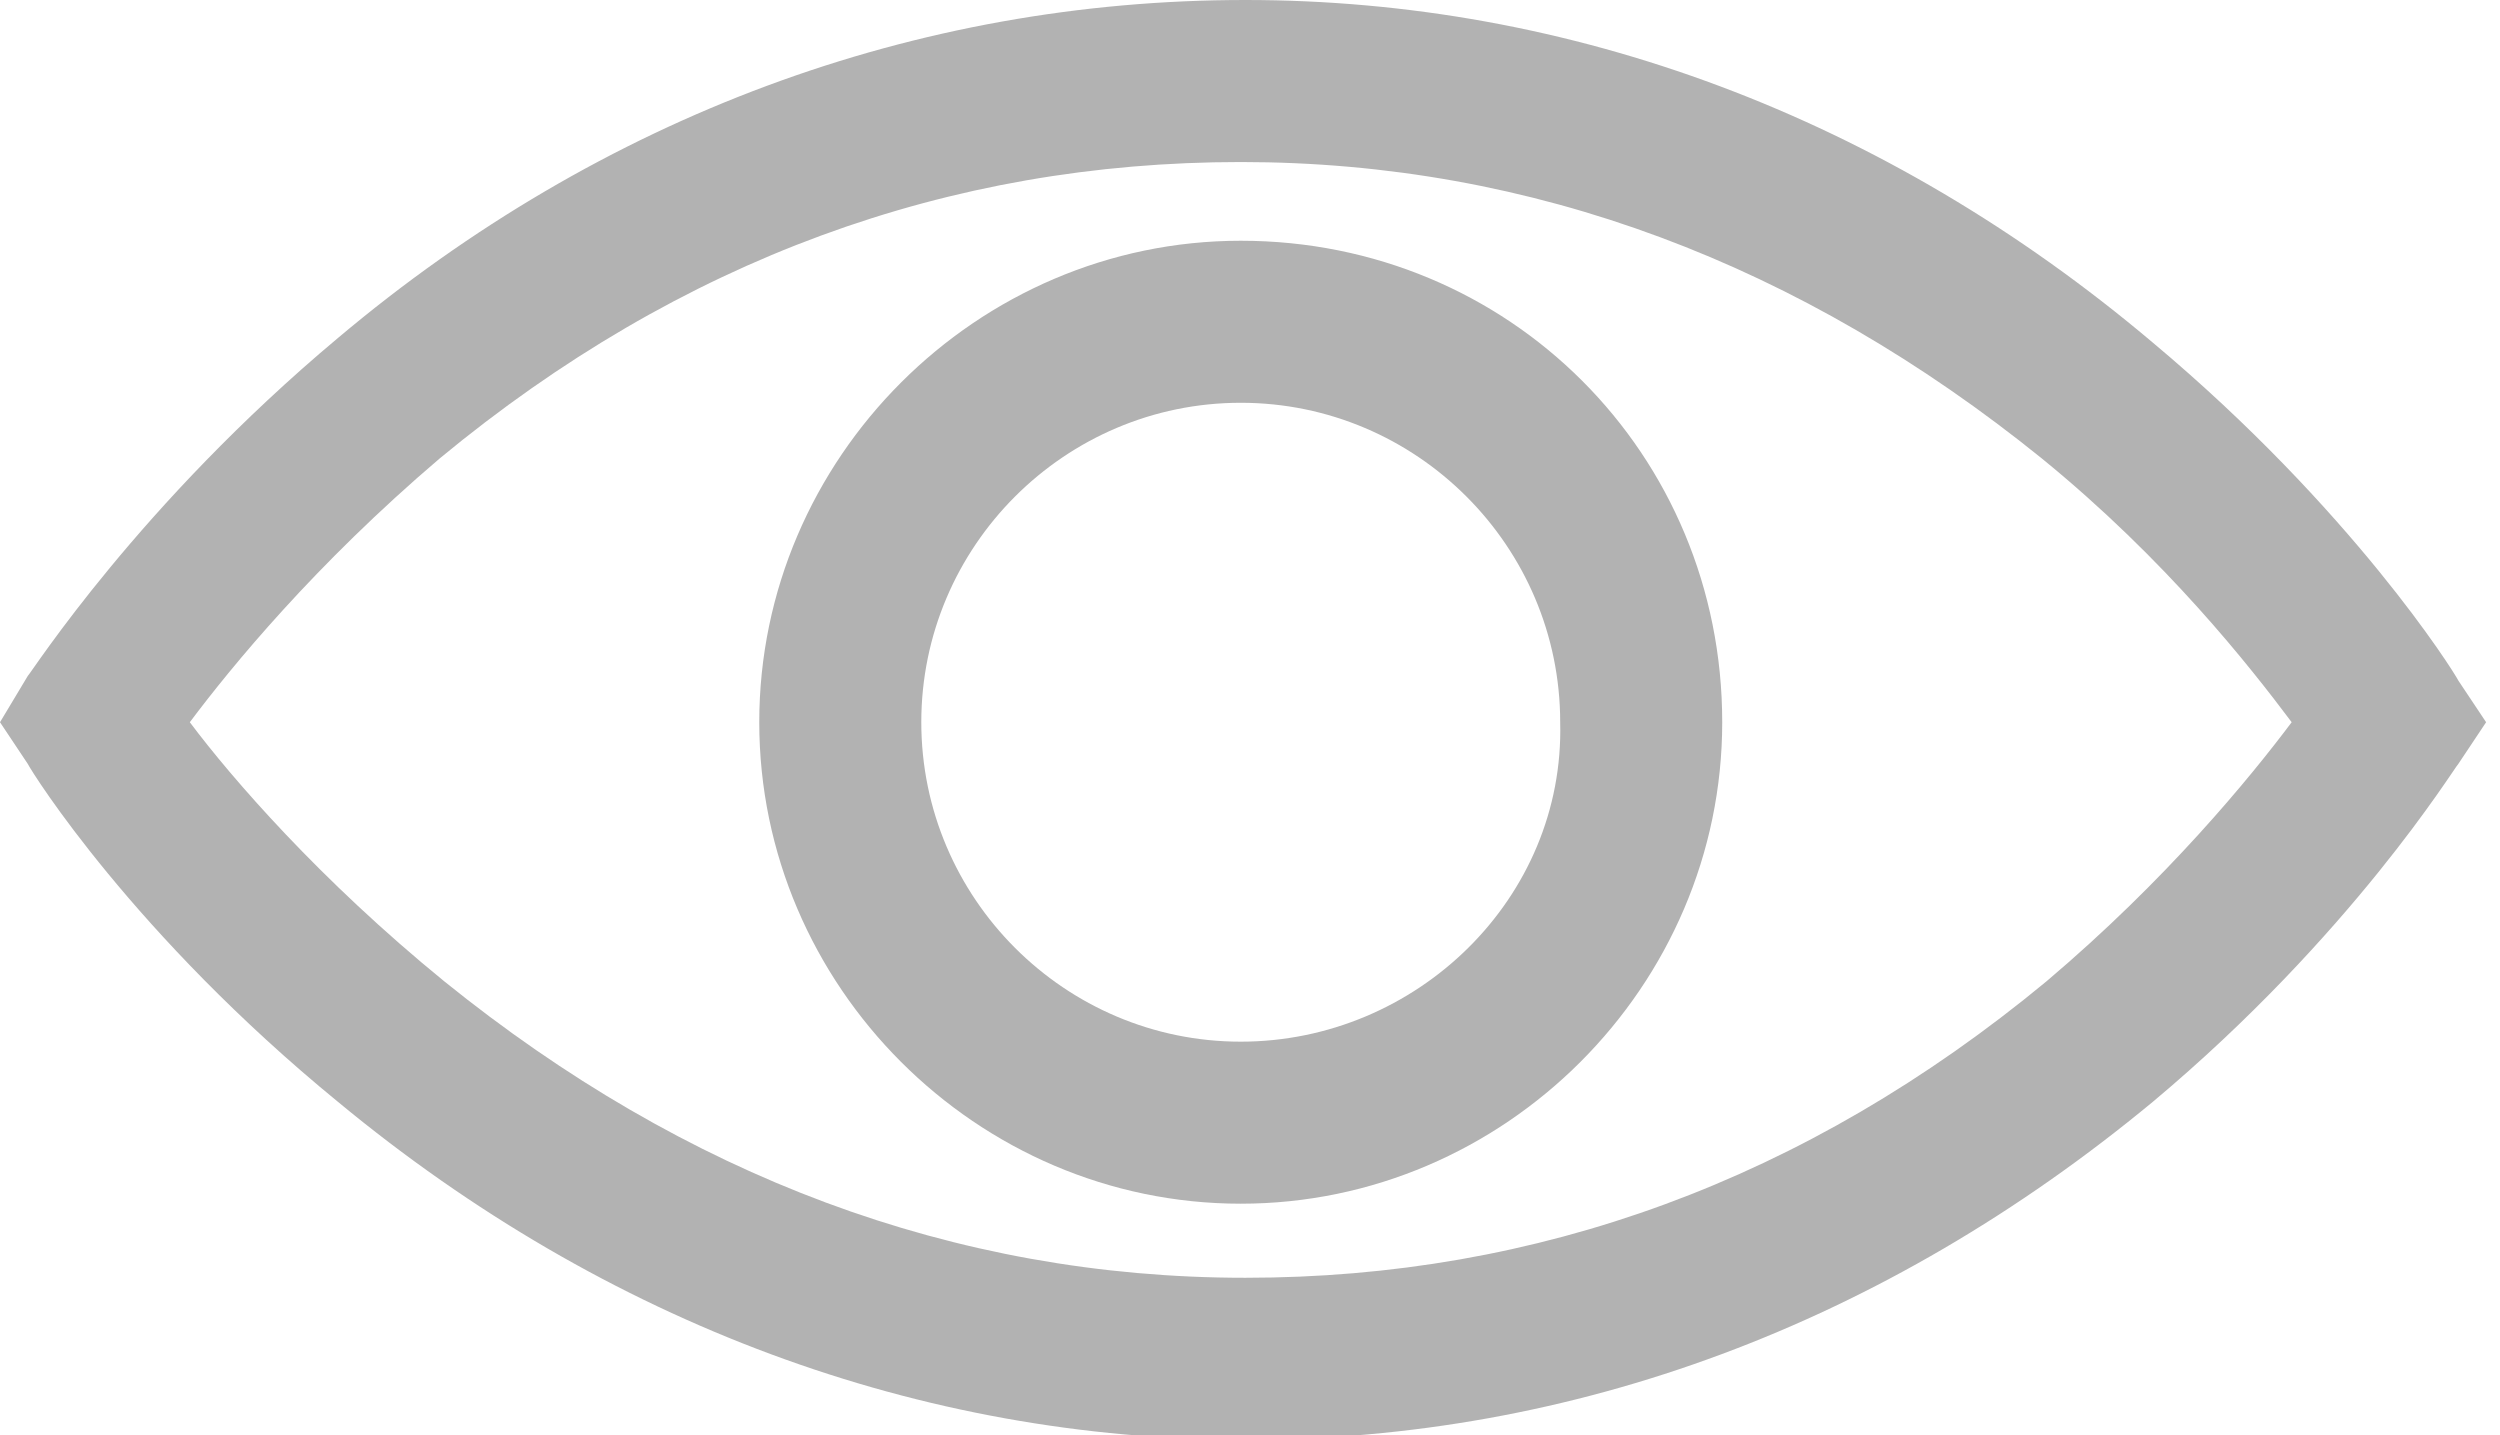
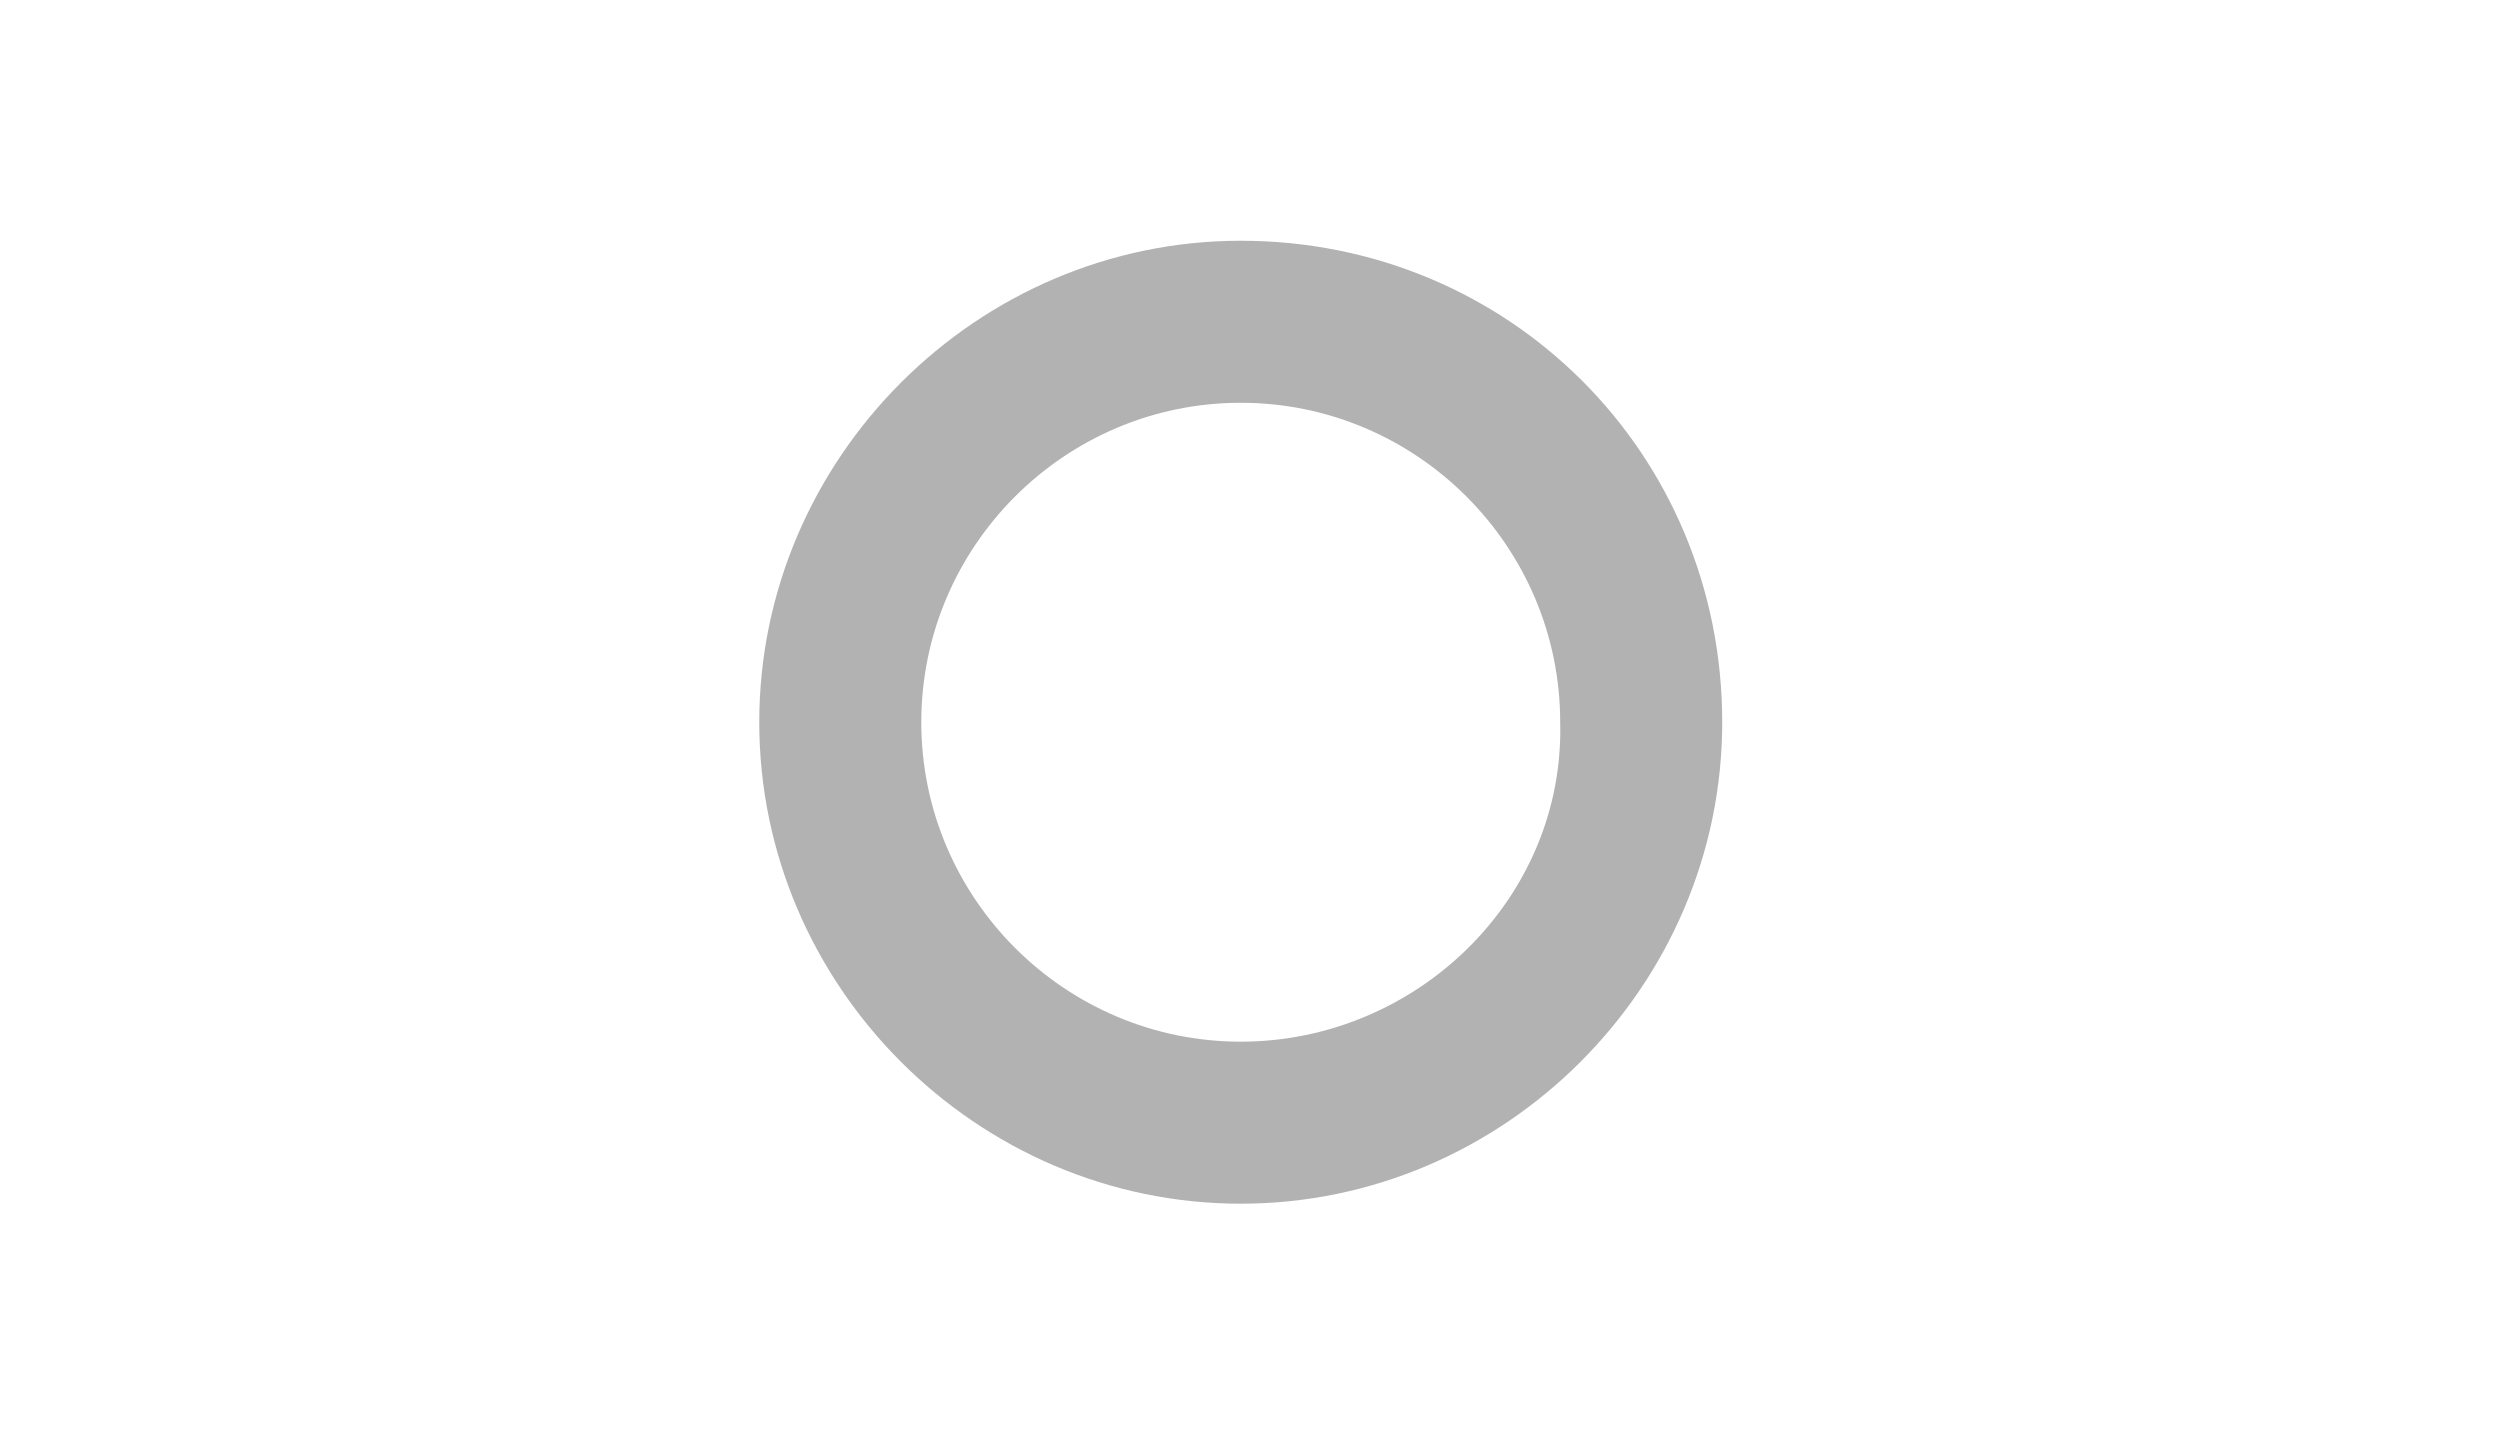
<svg xmlns="http://www.w3.org/2000/svg" version="1.1" id="Layer_1" x="0px" y="0px" viewBox="0 0 54 31" style="enable-background:new 0 0 54 31;" xml:space="preserve">
  <style type="text/css">
	.st0{fill:#B2B2B2;}
	.st1{fill:#00A89C;}
</style>
  <g>
-     <path class="st0" d="M53.1,16.5l0.6-0.9l-0.6-0.9c-0.1-0.2-2.3-3.7-6.6-7.3C40.7,2.5,33.9,0,26.9,0C19.8,0,13,2.5,7.3,7.3   c-4.3,3.6-6.6,7.2-6.7,7.3L0,15.6l0.6,0.9c0.1,0.2,2.3,3.7,6.7,7.3c5.8,4.8,12.6,7.3,19.6,7.3c7.1,0,13.8-2.5,19.6-7.3   C50.8,20.2,53,16.6,53.1,16.5L53.1,16.5z M44.2,21.2c-5.2,4.3-11,6.4-17.3,6.4c-6.3,0-12.1-2.2-17.3-6.4C6.9,19,5,16.8,4.1,15.6   c0.9-1.2,2.7-3.4,5.4-5.7c5.2-4.3,11-6.4,17.3-6.4c6.3,0,12.1,2.2,17.3,6.4c2.7,2.2,4.5,4.5,5.4,5.7C48.6,16.8,46.8,19,44.2,21.2   L44.2,21.2z M44.2,21.2" />
    <path class="st0" d="M26.8,5.2c-5.7,0-10.4,4.7-10.4,10.4c0,5.7,4.7,10.4,10.4,10.4c5.7,0,10.4-4.7,10.4-10.4   C37.2,9.8,32.6,5.2,26.8,5.2L26.8,5.2z M26.8,22.5c-3.8,0-6.9-3.1-6.9-6.9c0-3.8,3.1-6.9,6.9-6.9c3.8,0,6.9,3.1,6.9,6.9   C33.8,19.4,30.6,22.5,26.8,22.5L26.8,22.5z M26.8,22.5" />
  </g>
  <g>
    <path class="st1" d="M-61.7,136.3l0.6-0.9l-0.6-0.9c-0.1-0.2-2.3-3.7-6.6-7.3c-5.7-4.8-12.5-7.3-19.6-7.3c-7.1,0-13.8,2.5-19.6,7.3   c-4.3,3.6-6.6,7.2-6.7,7.3l-0.6,0.9l0.6,0.9c0.1,0.2,2.3,3.7,6.7,7.3c5.8,4.8,12.6,7.3,19.6,7.3c7.1,0,13.8-2.5,19.6-7.3   C-64.1,140.1-61.8,136.5-61.7,136.3L-61.7,136.3z M-70.7,141.1c-5.2,4.3-11,6.4-17.3,6.4c-6.3,0-12.1-2.2-17.3-6.4   c-2.7-2.2-4.5-4.4-5.4-5.7c0.9-1.2,2.7-3.4,5.4-5.7c5.2-4.3,11-6.4,17.3-6.4c6.3,0,12.1,2.2,17.3,6.4c2.7,2.2,4.5,4.5,5.4,5.7   C-66.2,136.7-68,138.9-70.7,141.1L-70.7,141.1z M-70.7,141.1" />
-     <path class="st1" d="M-88,125.1c-5.7,0-10.4,4.7-10.4,10.4c0,5.7,4.7,10.4,10.4,10.4c5.7,0,10.4-4.7,10.4-10.4   C-77.6,129.7-82.3,125.1-88,125.1L-88,125.1z M-88,142.4c-3.8,0-6.9-3.1-6.9-6.9c0-3.8,3.1-6.9,6.9-6.9c3.8,0,6.9,3.1,6.9,6.9   C-81.1,139.3-84.2,142.4-88,142.4L-88,142.4z M-88,142.4" />
  </g>
</svg>